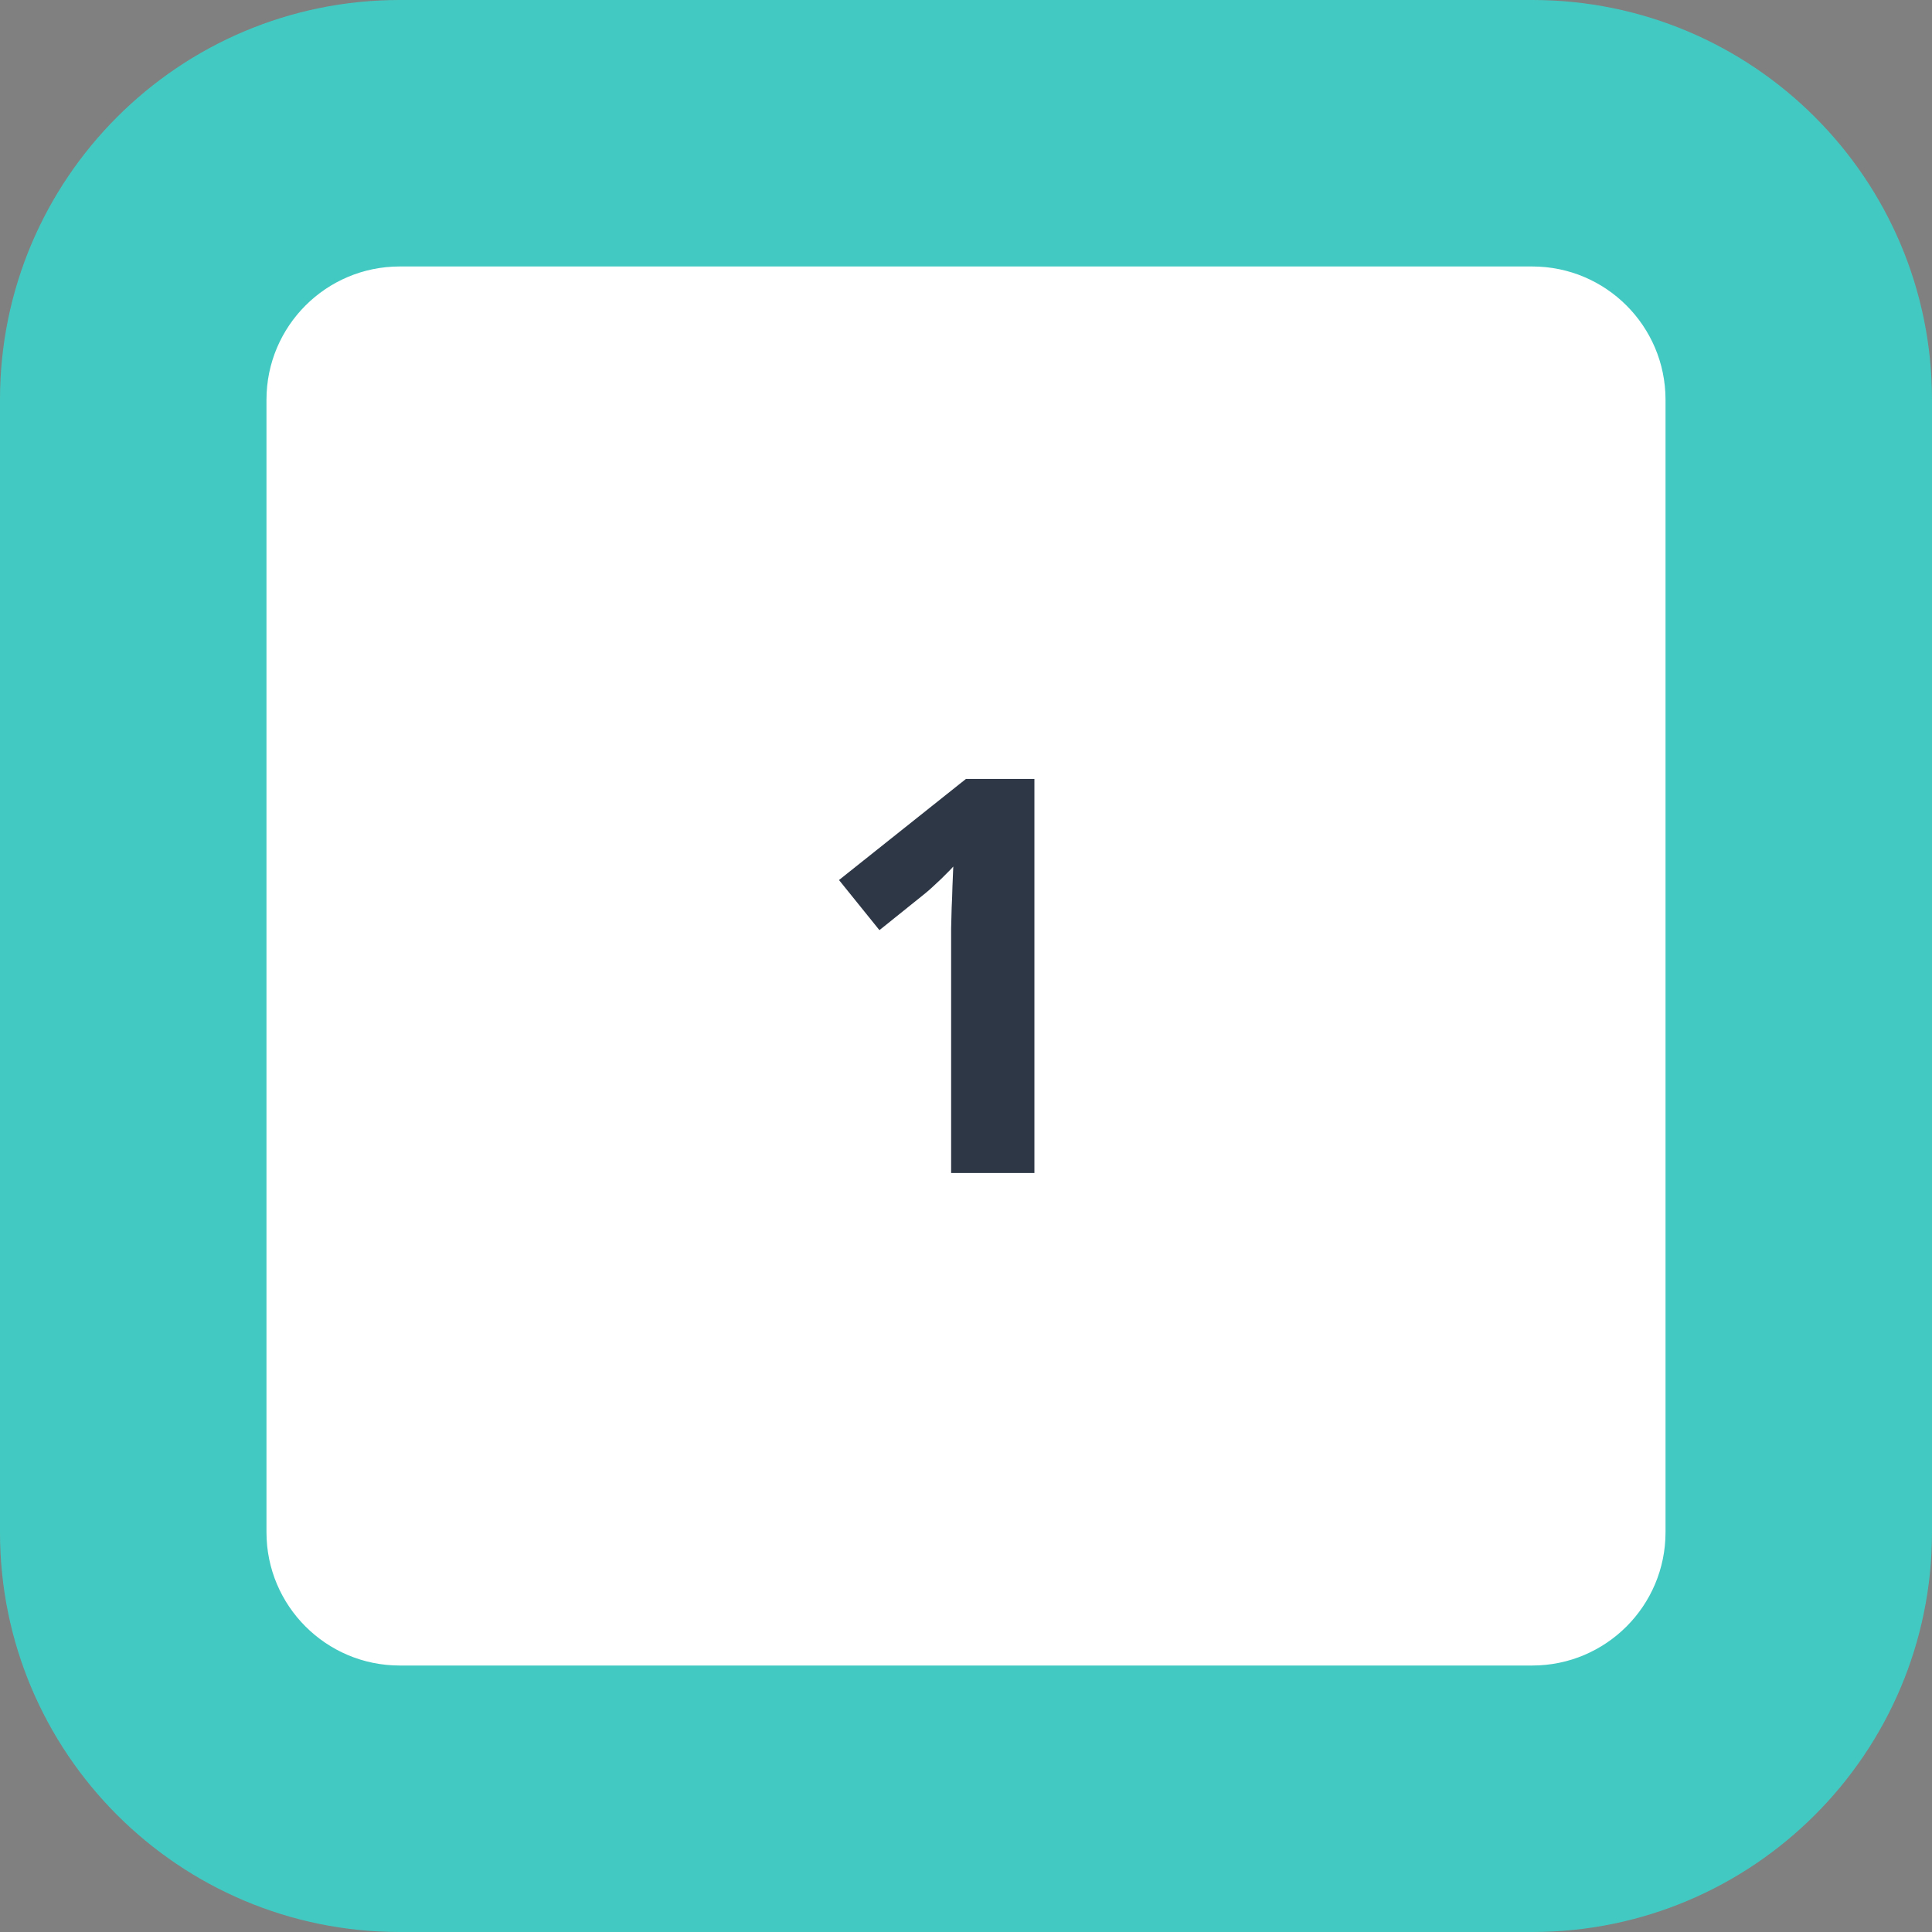
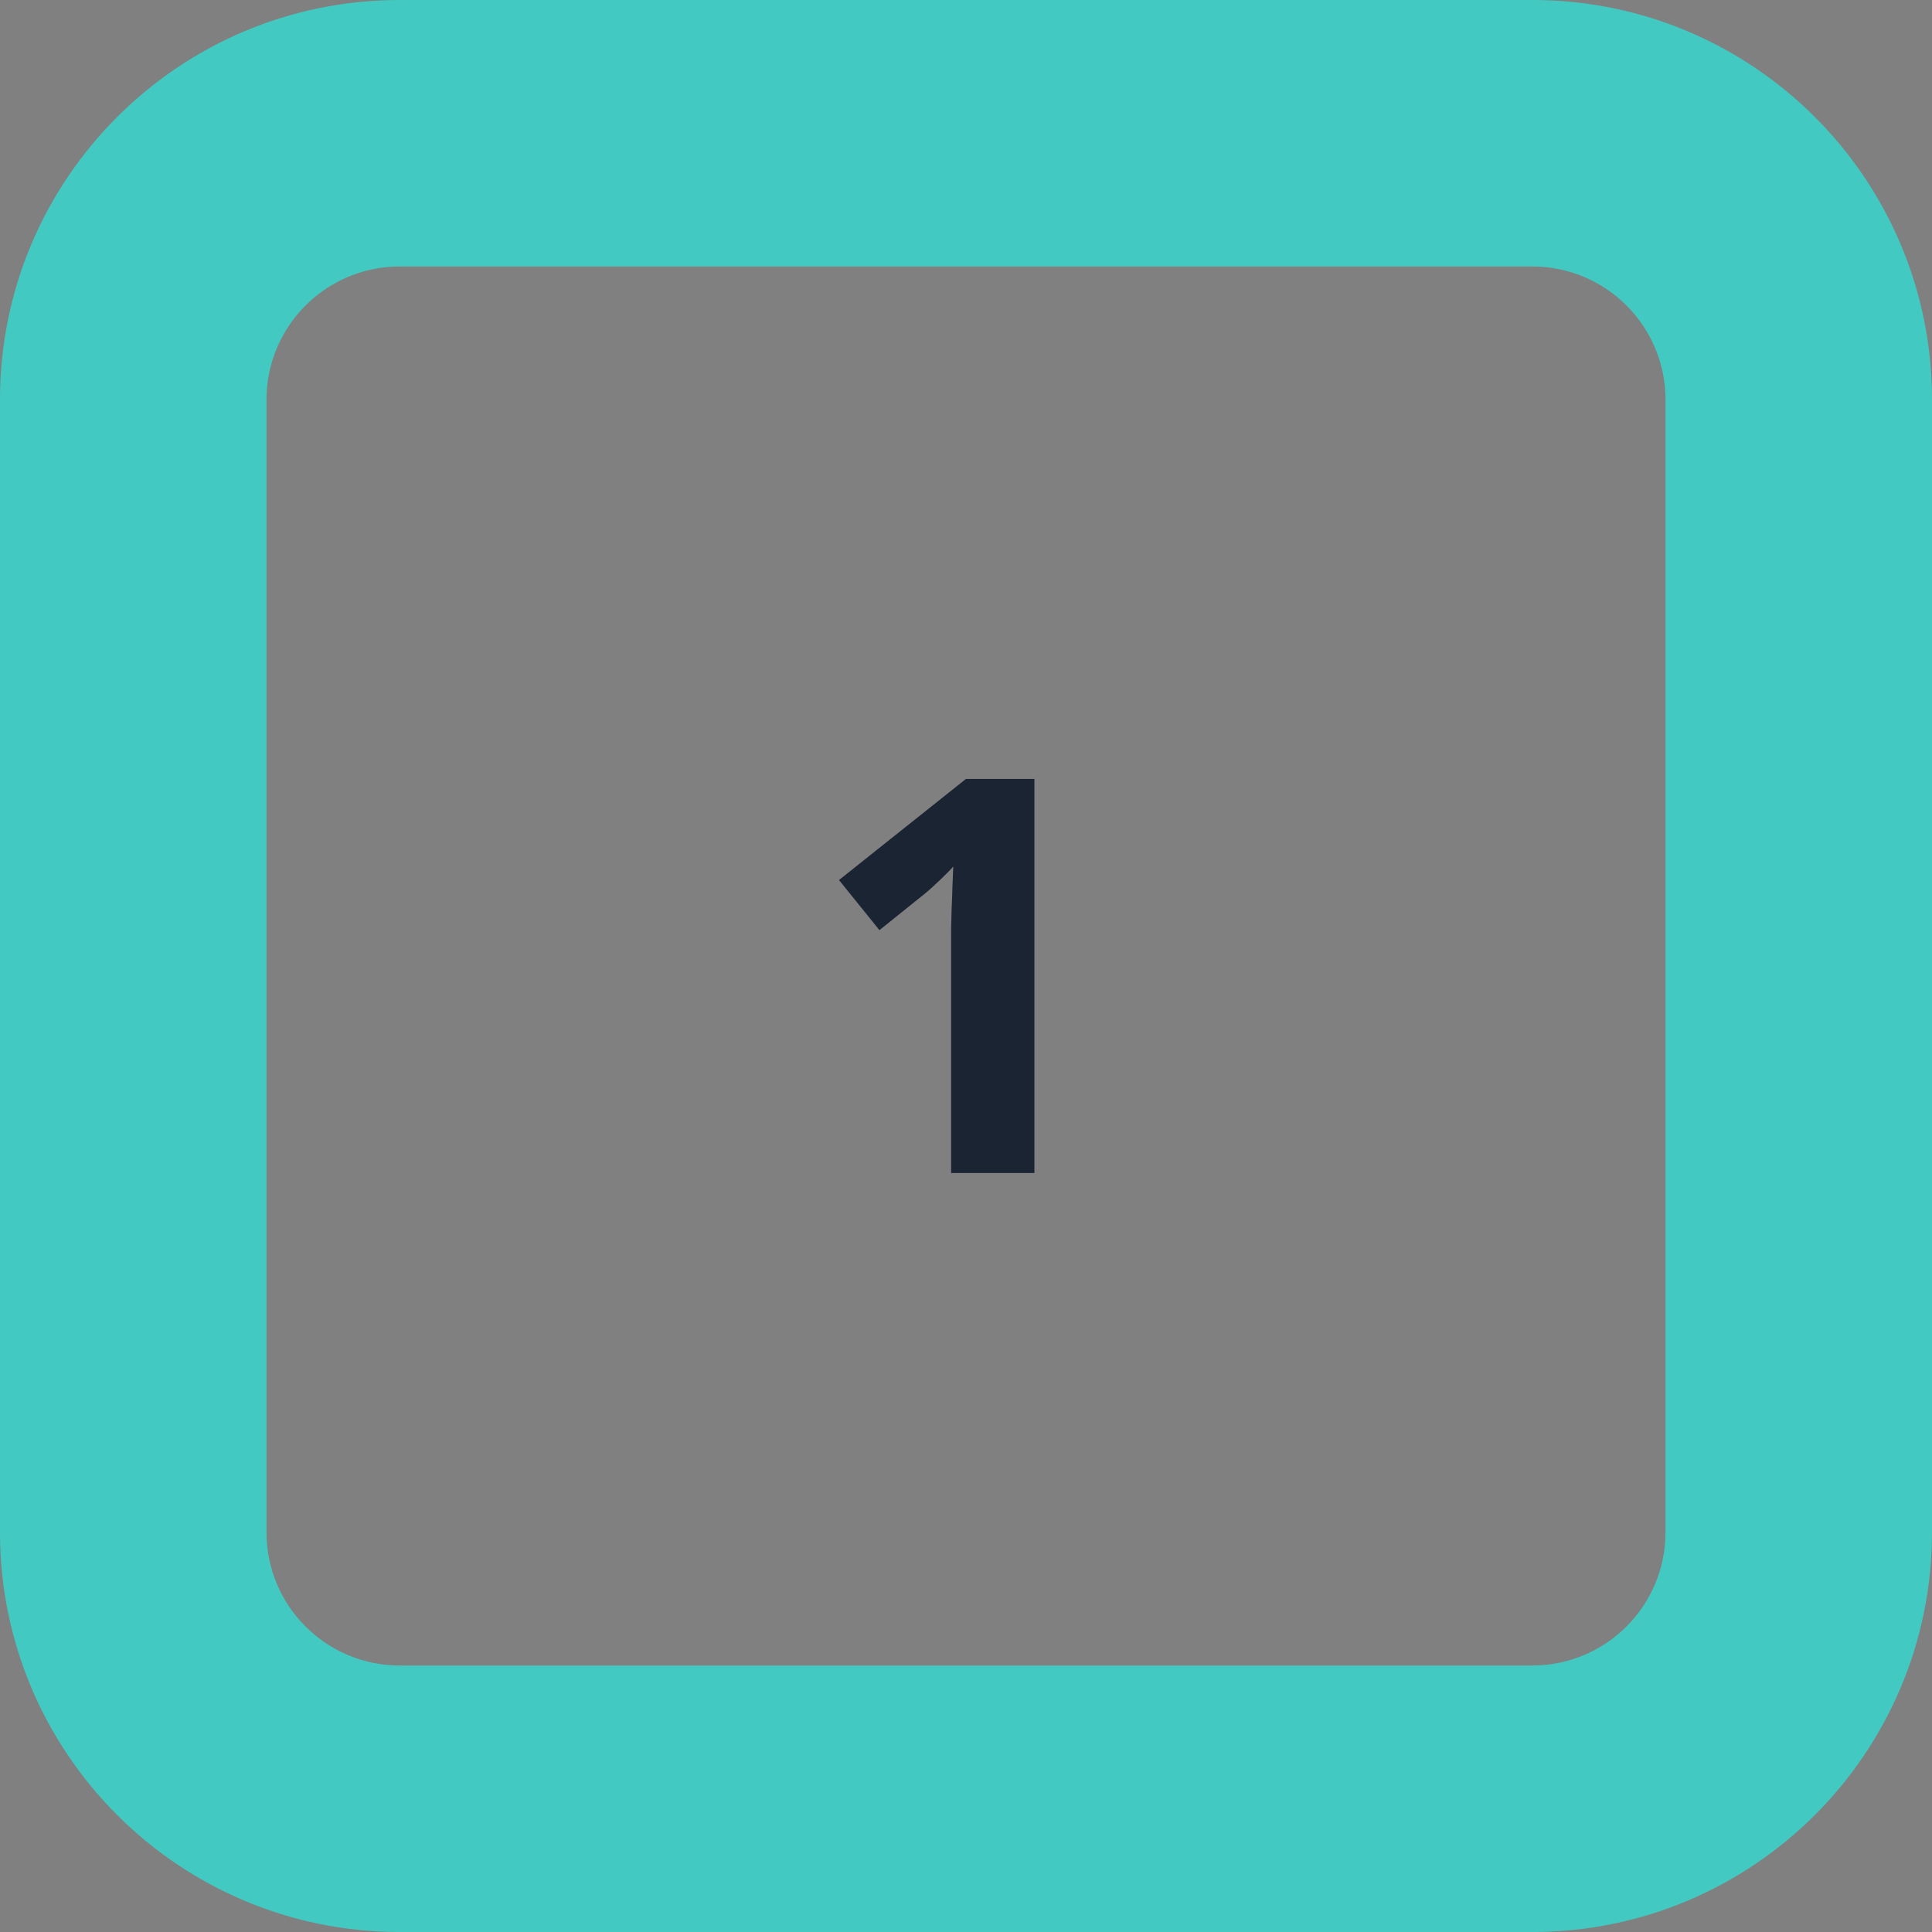
<svg xmlns="http://www.w3.org/2000/svg" width="140" height="140" viewBox="0 0 140 140" fill="none">
  <rect x="0" y="0" width="140" height="140" fill="#808080" stroke="none" />
-   <path d="M11 13H127V129H11V13Z" fill="white" />
  <path fill-rule="evenodd" clip-rule="evenodd" d="M111.034 19.31H28.965C23.633 19.31 19.31 23.633 19.31 28.965V111.034C19.31 116.367 23.633 120.69 28.965 120.69H111.034C116.367 120.69 120.69 116.367 120.69 111.034V28.965C120.69 23.633 116.367 19.31 111.034 19.31ZM28.965 0C12.968 0 0 12.968 0 28.965V111.034C0 127.032 12.968 140 28.965 140H111.034C127.032 140 140 127.032 140 111.034V28.965C140 12.968 127.032 0 111.034 0H28.965Z" fill="#42CAC2" />
  <path d="M74.957 85H68.922V68.477C68.922 68.138 68.922 67.734 68.922 67.266C68.935 66.784 68.948 66.289 68.961 65.781C68.987 65.26 69.007 64.74 69.019 64.219C69.046 63.698 69.065 63.223 69.078 62.793C69.013 62.871 68.902 62.988 68.746 63.145C68.59 63.301 68.414 63.477 68.219 63.672C68.023 63.854 67.822 64.043 67.613 64.238C67.405 64.434 67.203 64.609 67.008 64.766L63.727 67.402L60.797 63.77L69.996 56.445H74.957V85Z" fill="#091526" fill-opacity="0.85" />
</svg>